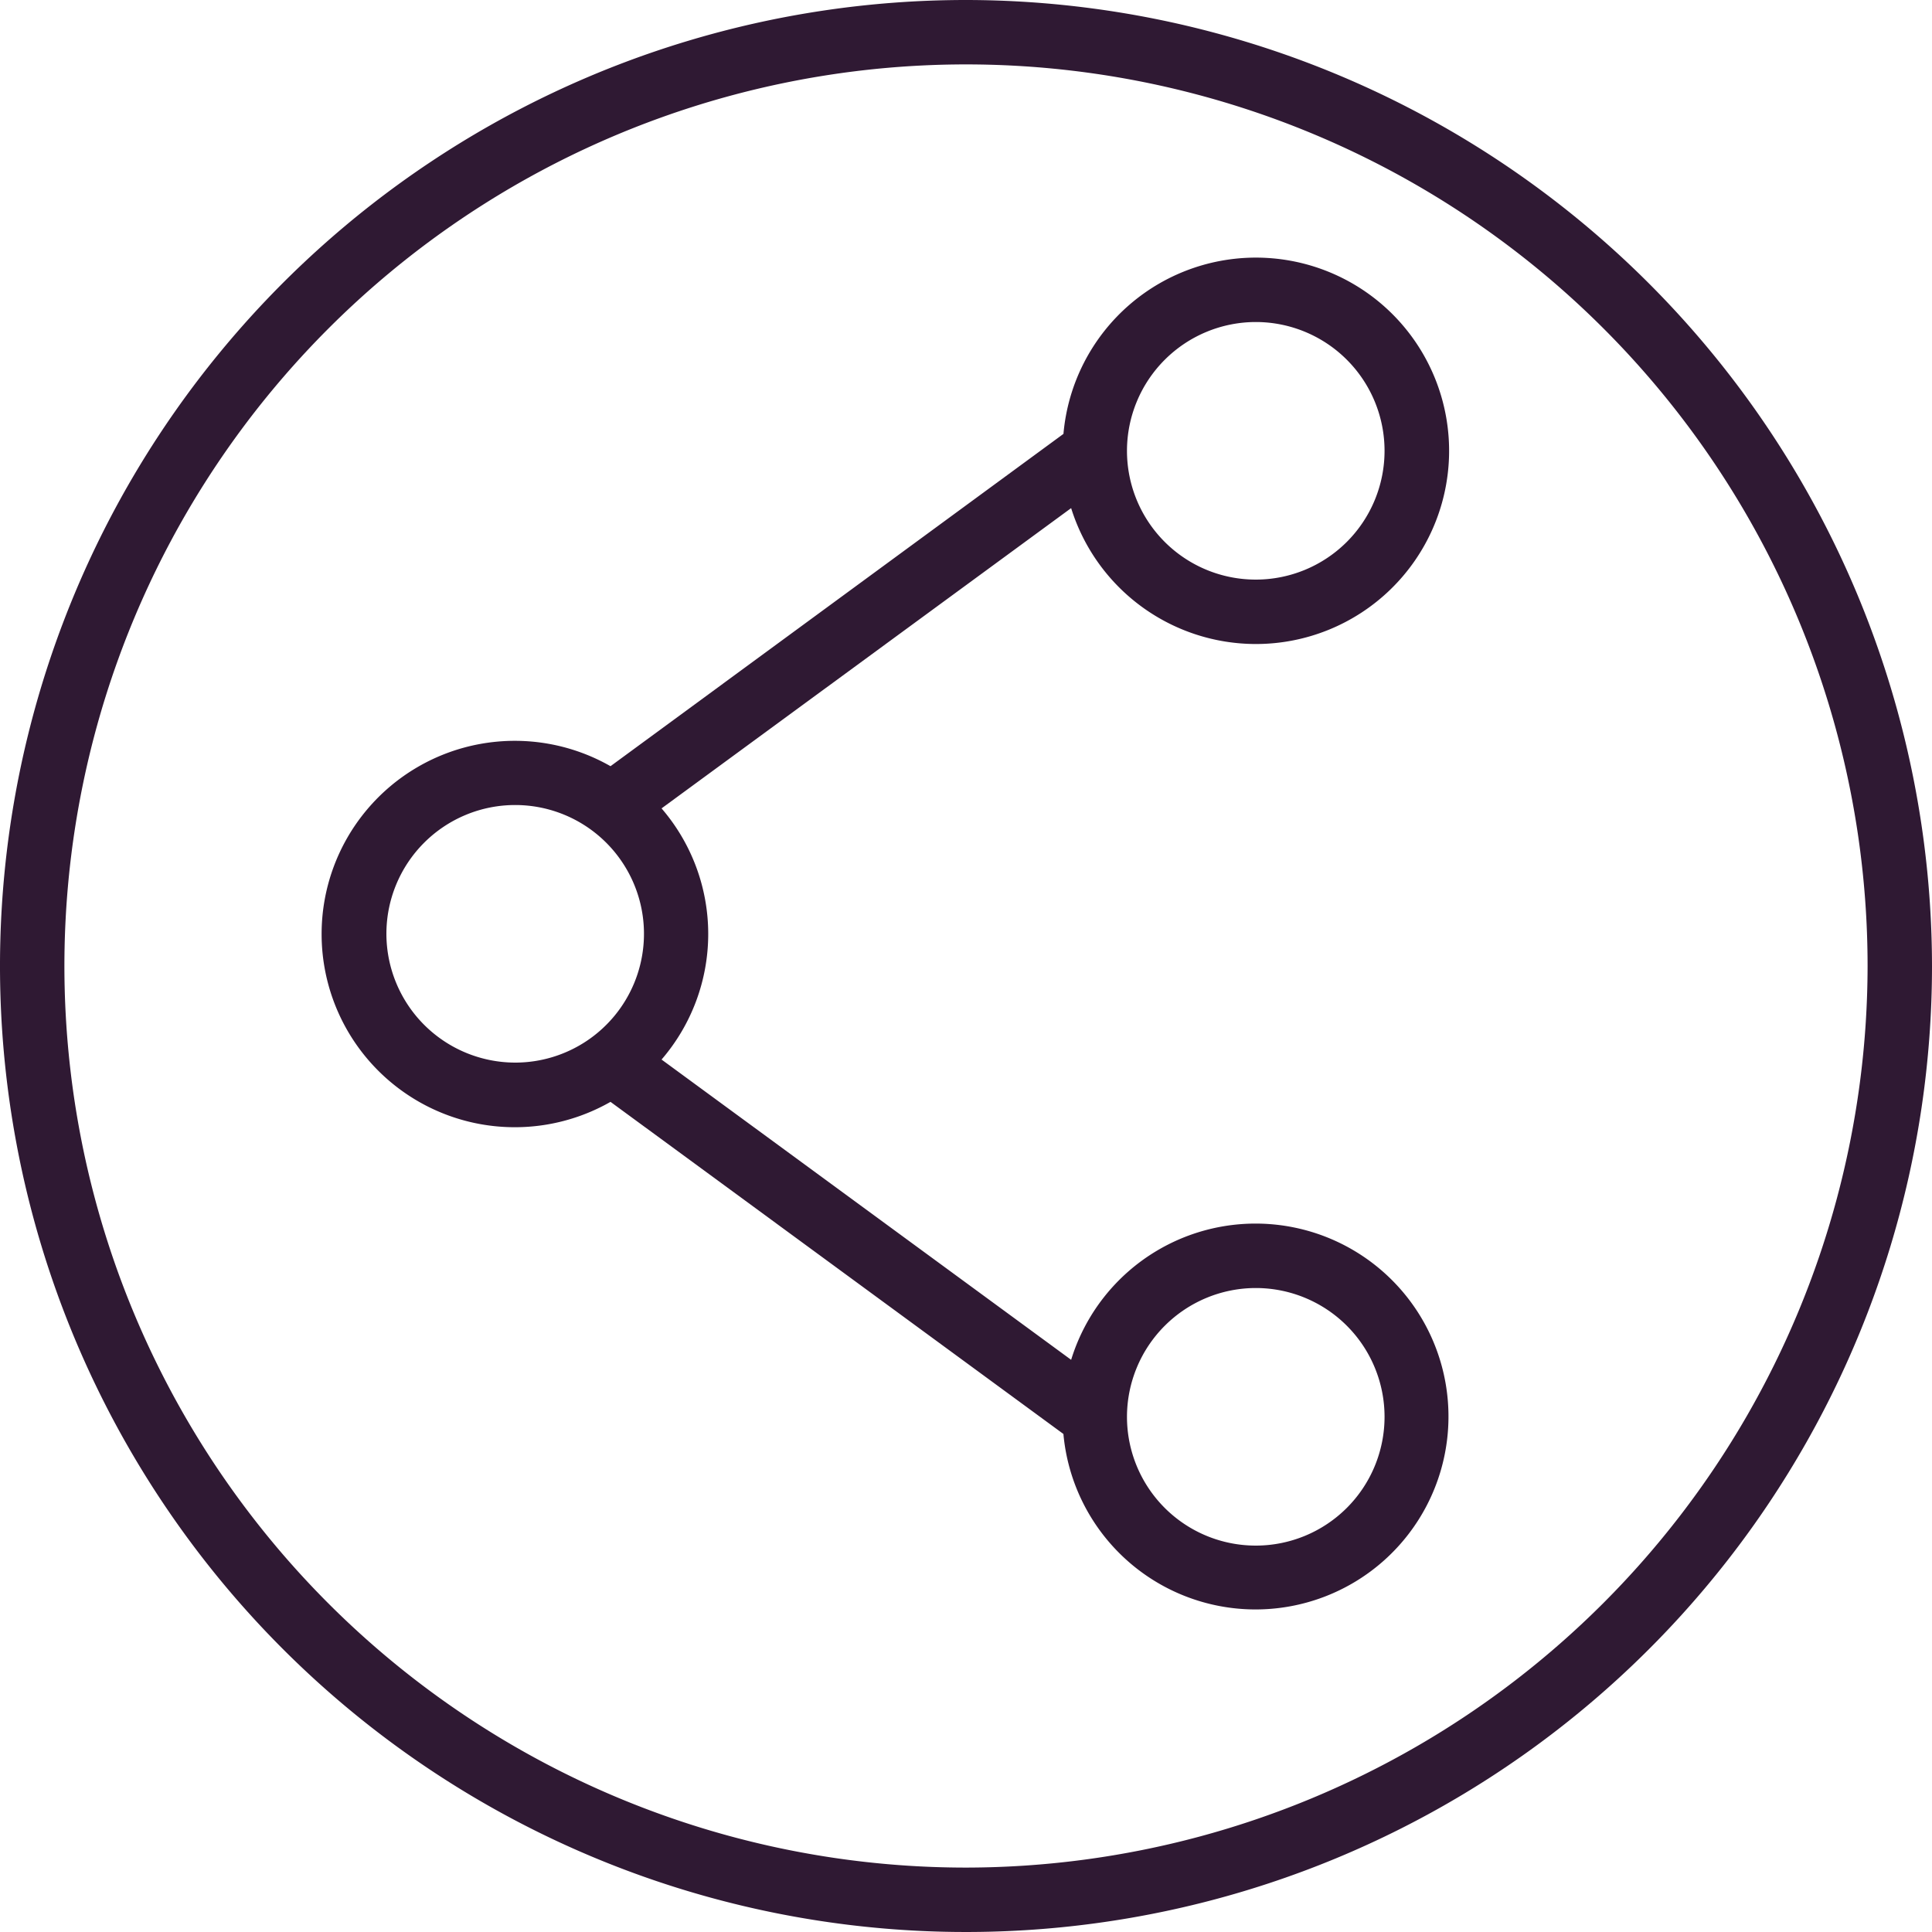
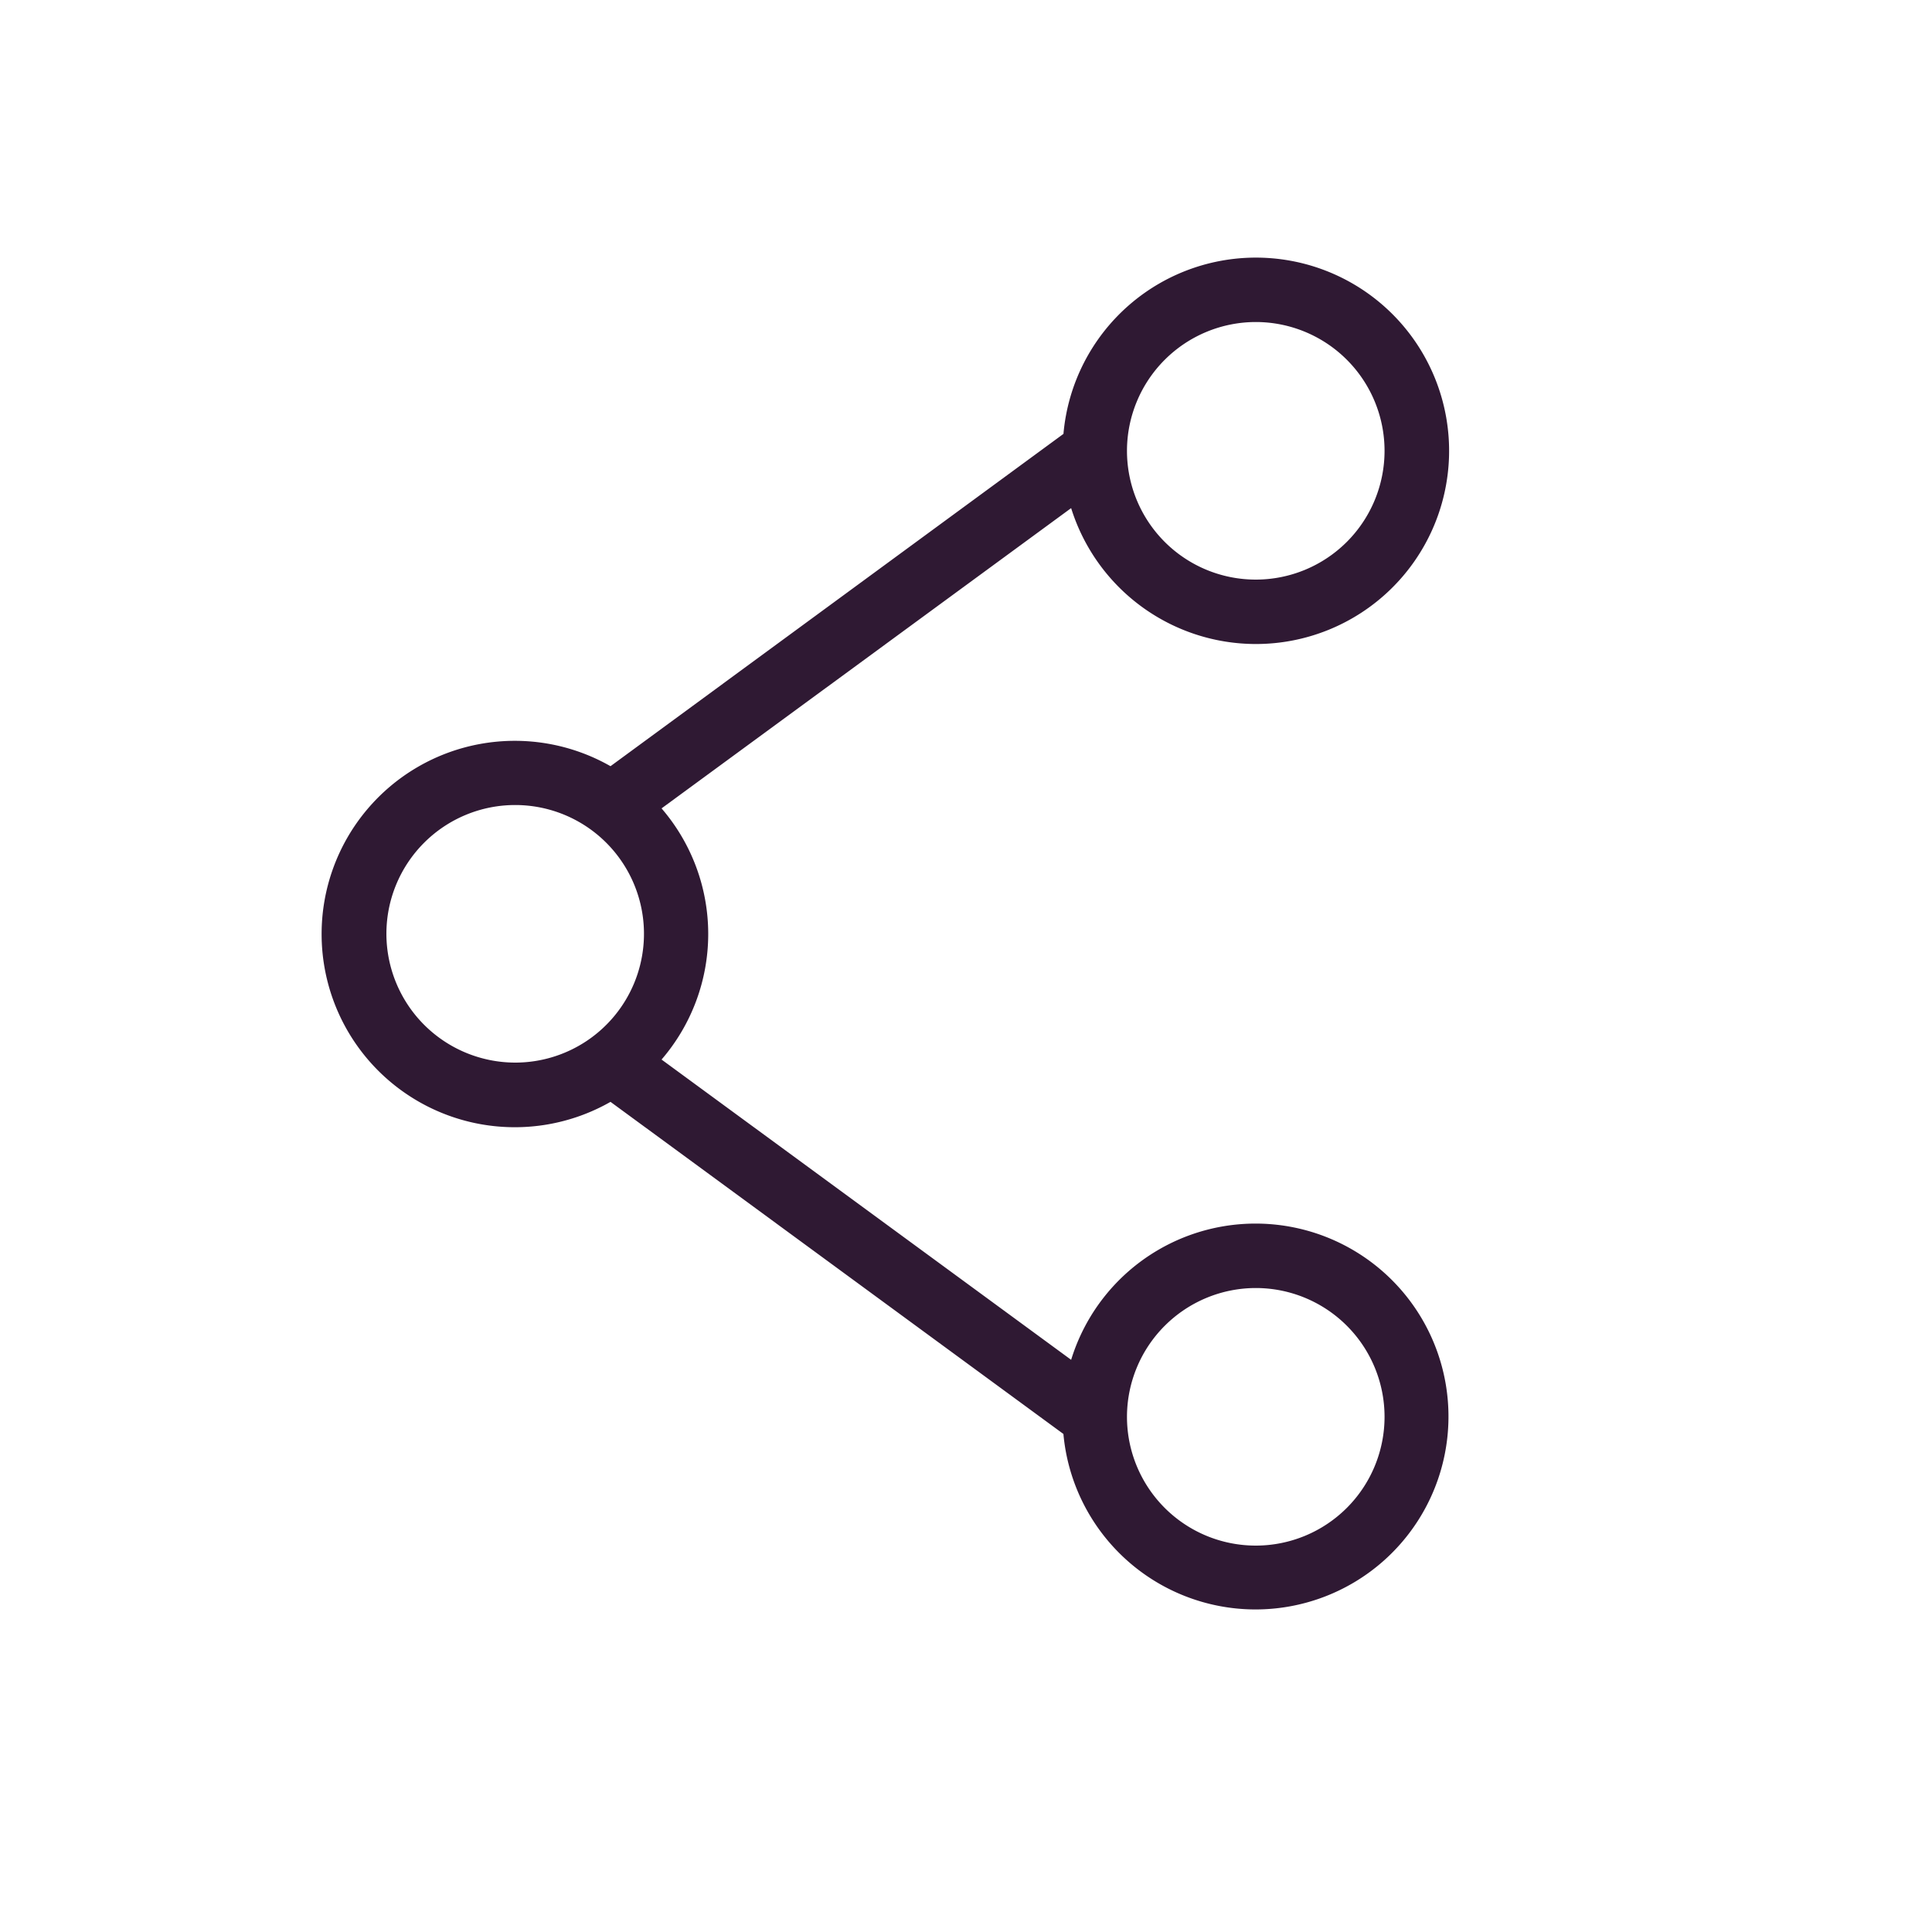
<svg xmlns="http://www.w3.org/2000/svg" id="share" width="50" height="50" viewBox="0 0 50 50">
-   <path id="Path_74" data-name="Path 74" d="M25,0A25,25,0,1,0,50,25,25.028,25.028,0,0,0,25,0Zm0,48.333A23.333,23.333,0,1,1,48.333,25,23.36,23.36,0,0,1,25,48.333Z" fill="#2f1933" />
  <path id="Path_75" data-name="Path 75" d="M34.167,18a5,5,0,1,0-4.978-5.438l-11.722,8.6a5,5,0,1,0,0,8.687l11.721,8.595a4.993,4.993,0,1,0,.2-1.919l-10.6-7.771a4.977,4.977,0,0,0,0-6.5l10.6-7.771A5.011,5.011,0,0,0,34.167,18Zm0-8.333A3.333,3.333,0,1,1,30.833,13,3.337,3.337,0,0,1,34.167,9.667ZM11.667,25.5A3.333,3.333,0,1,1,15,28.833,3.337,3.337,0,0,1,11.667,25.5Zm22.5,9.167A3.333,3.333,0,1,1,30.833,38,3.337,3.337,0,0,1,34.167,34.667Z" transform="translate(-1.667 -1.333)" fill="#2f1933" />
</svg>